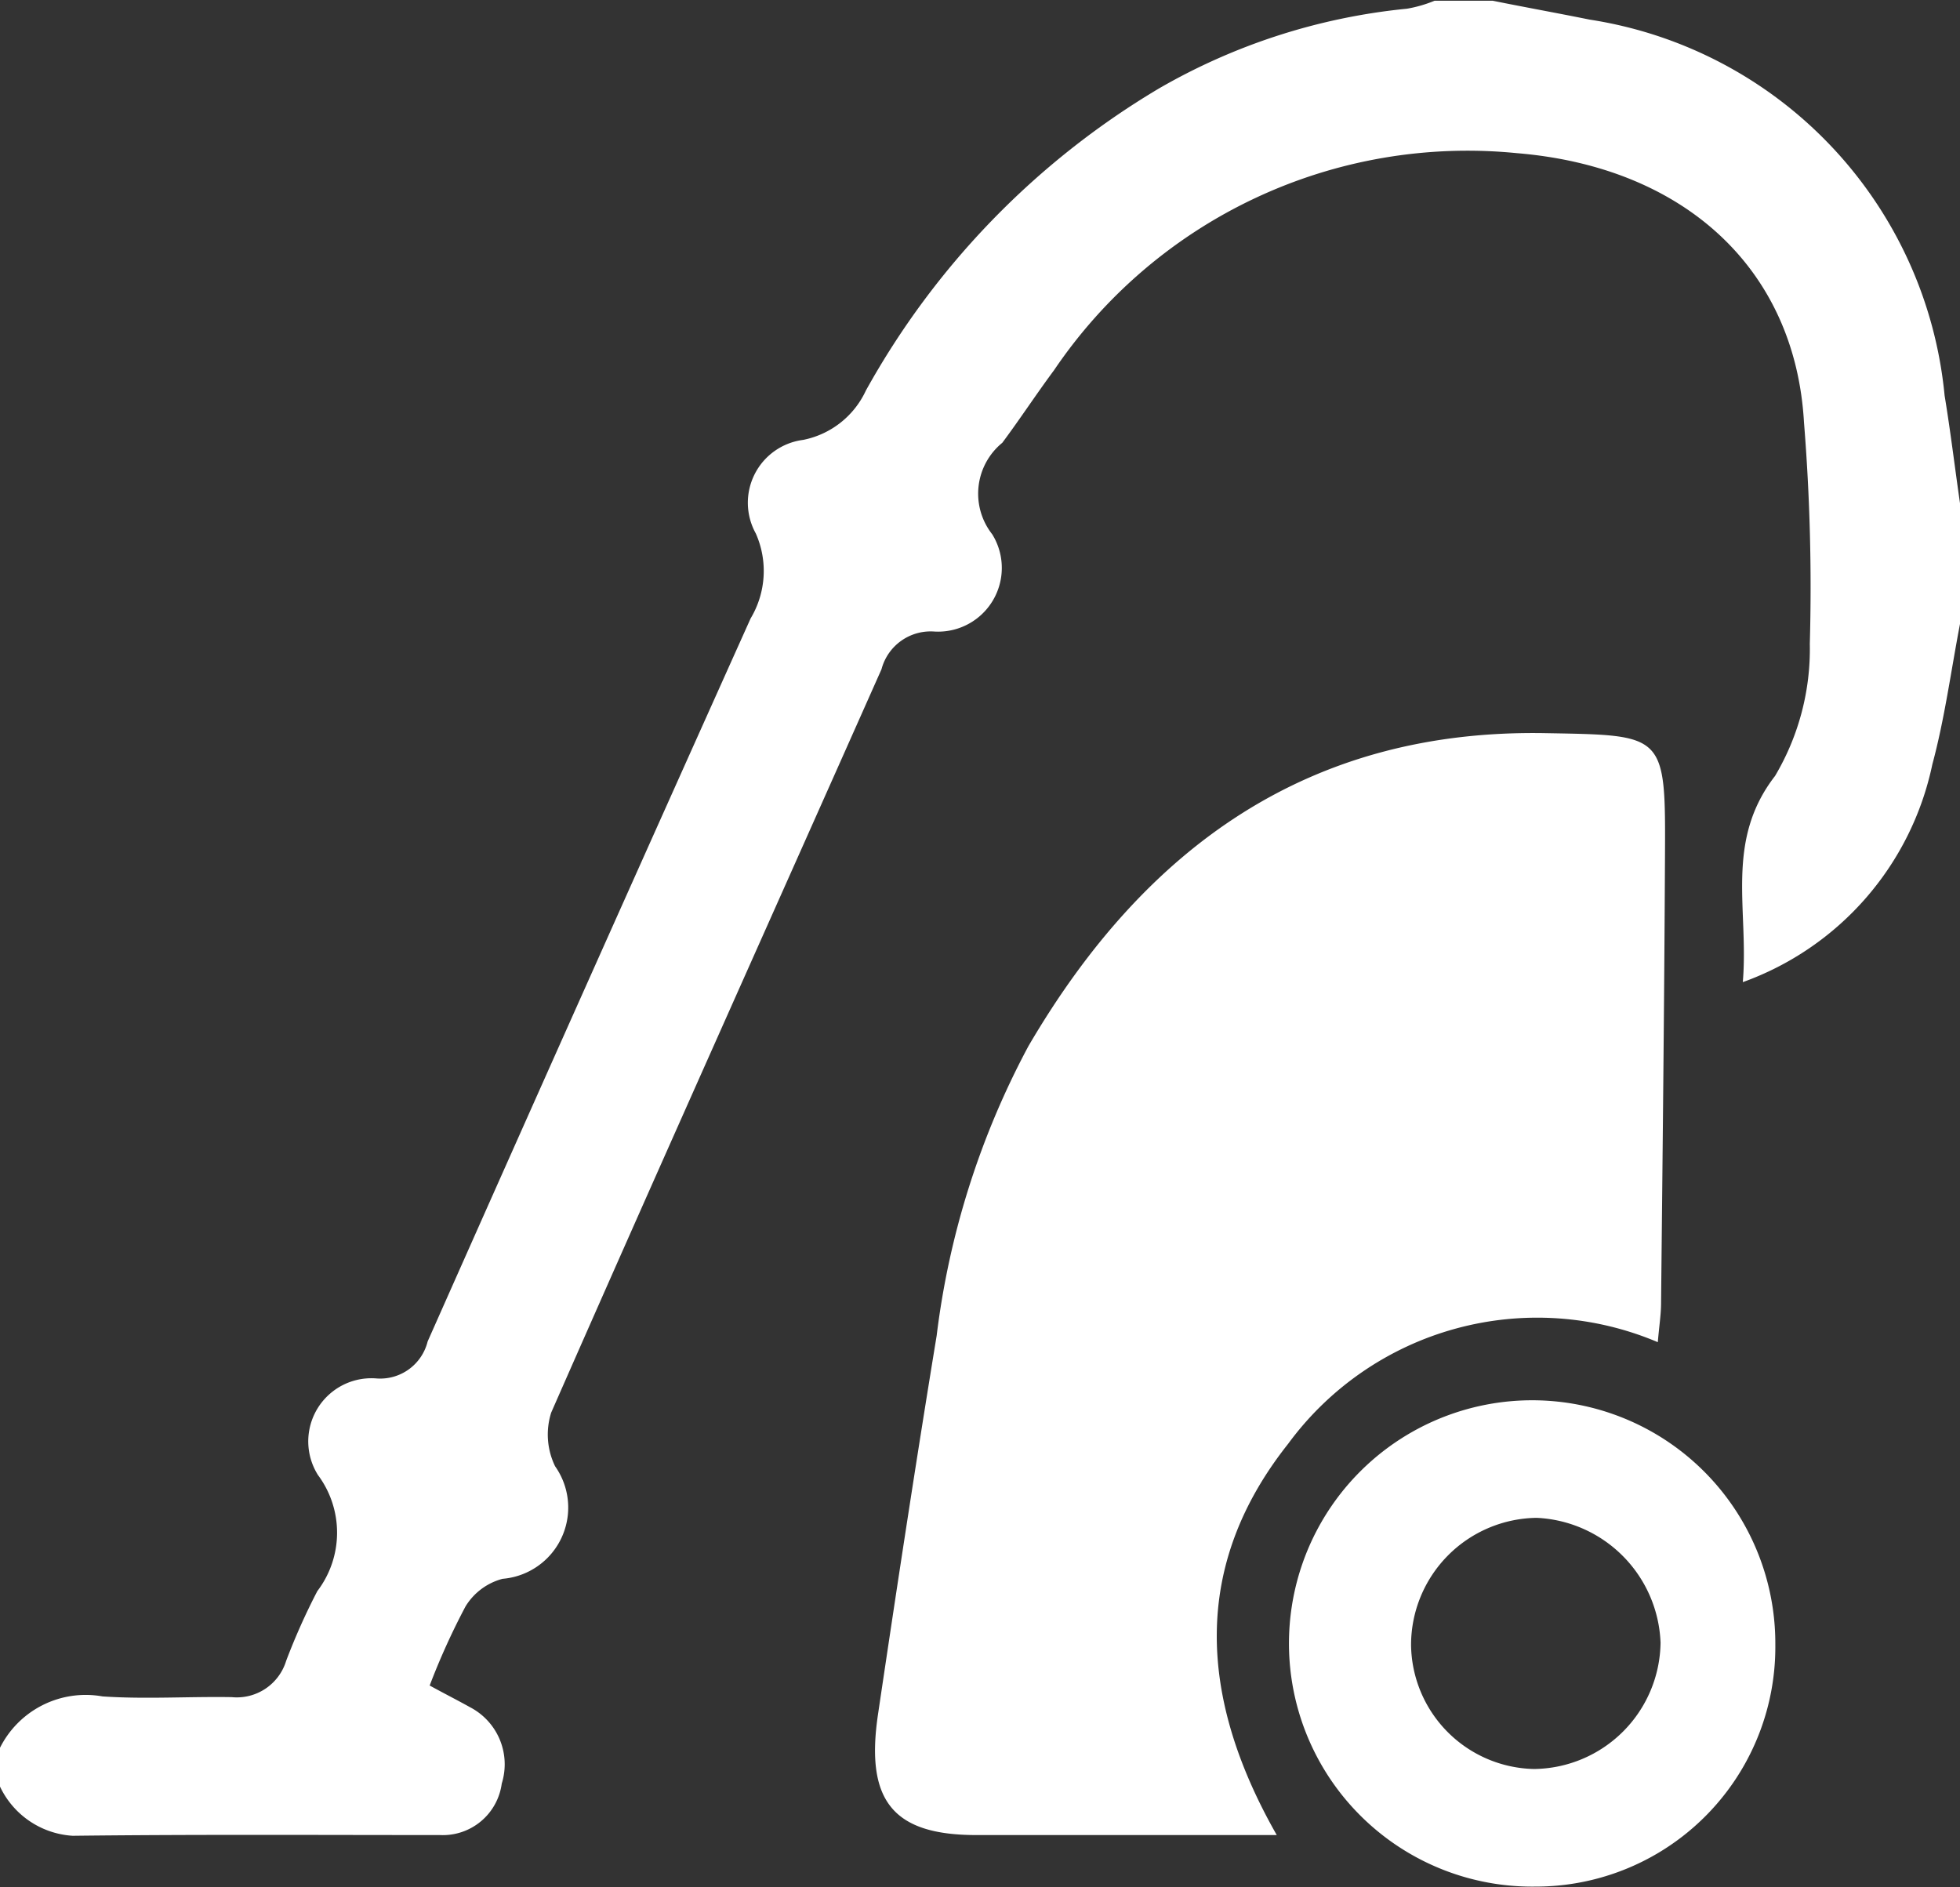
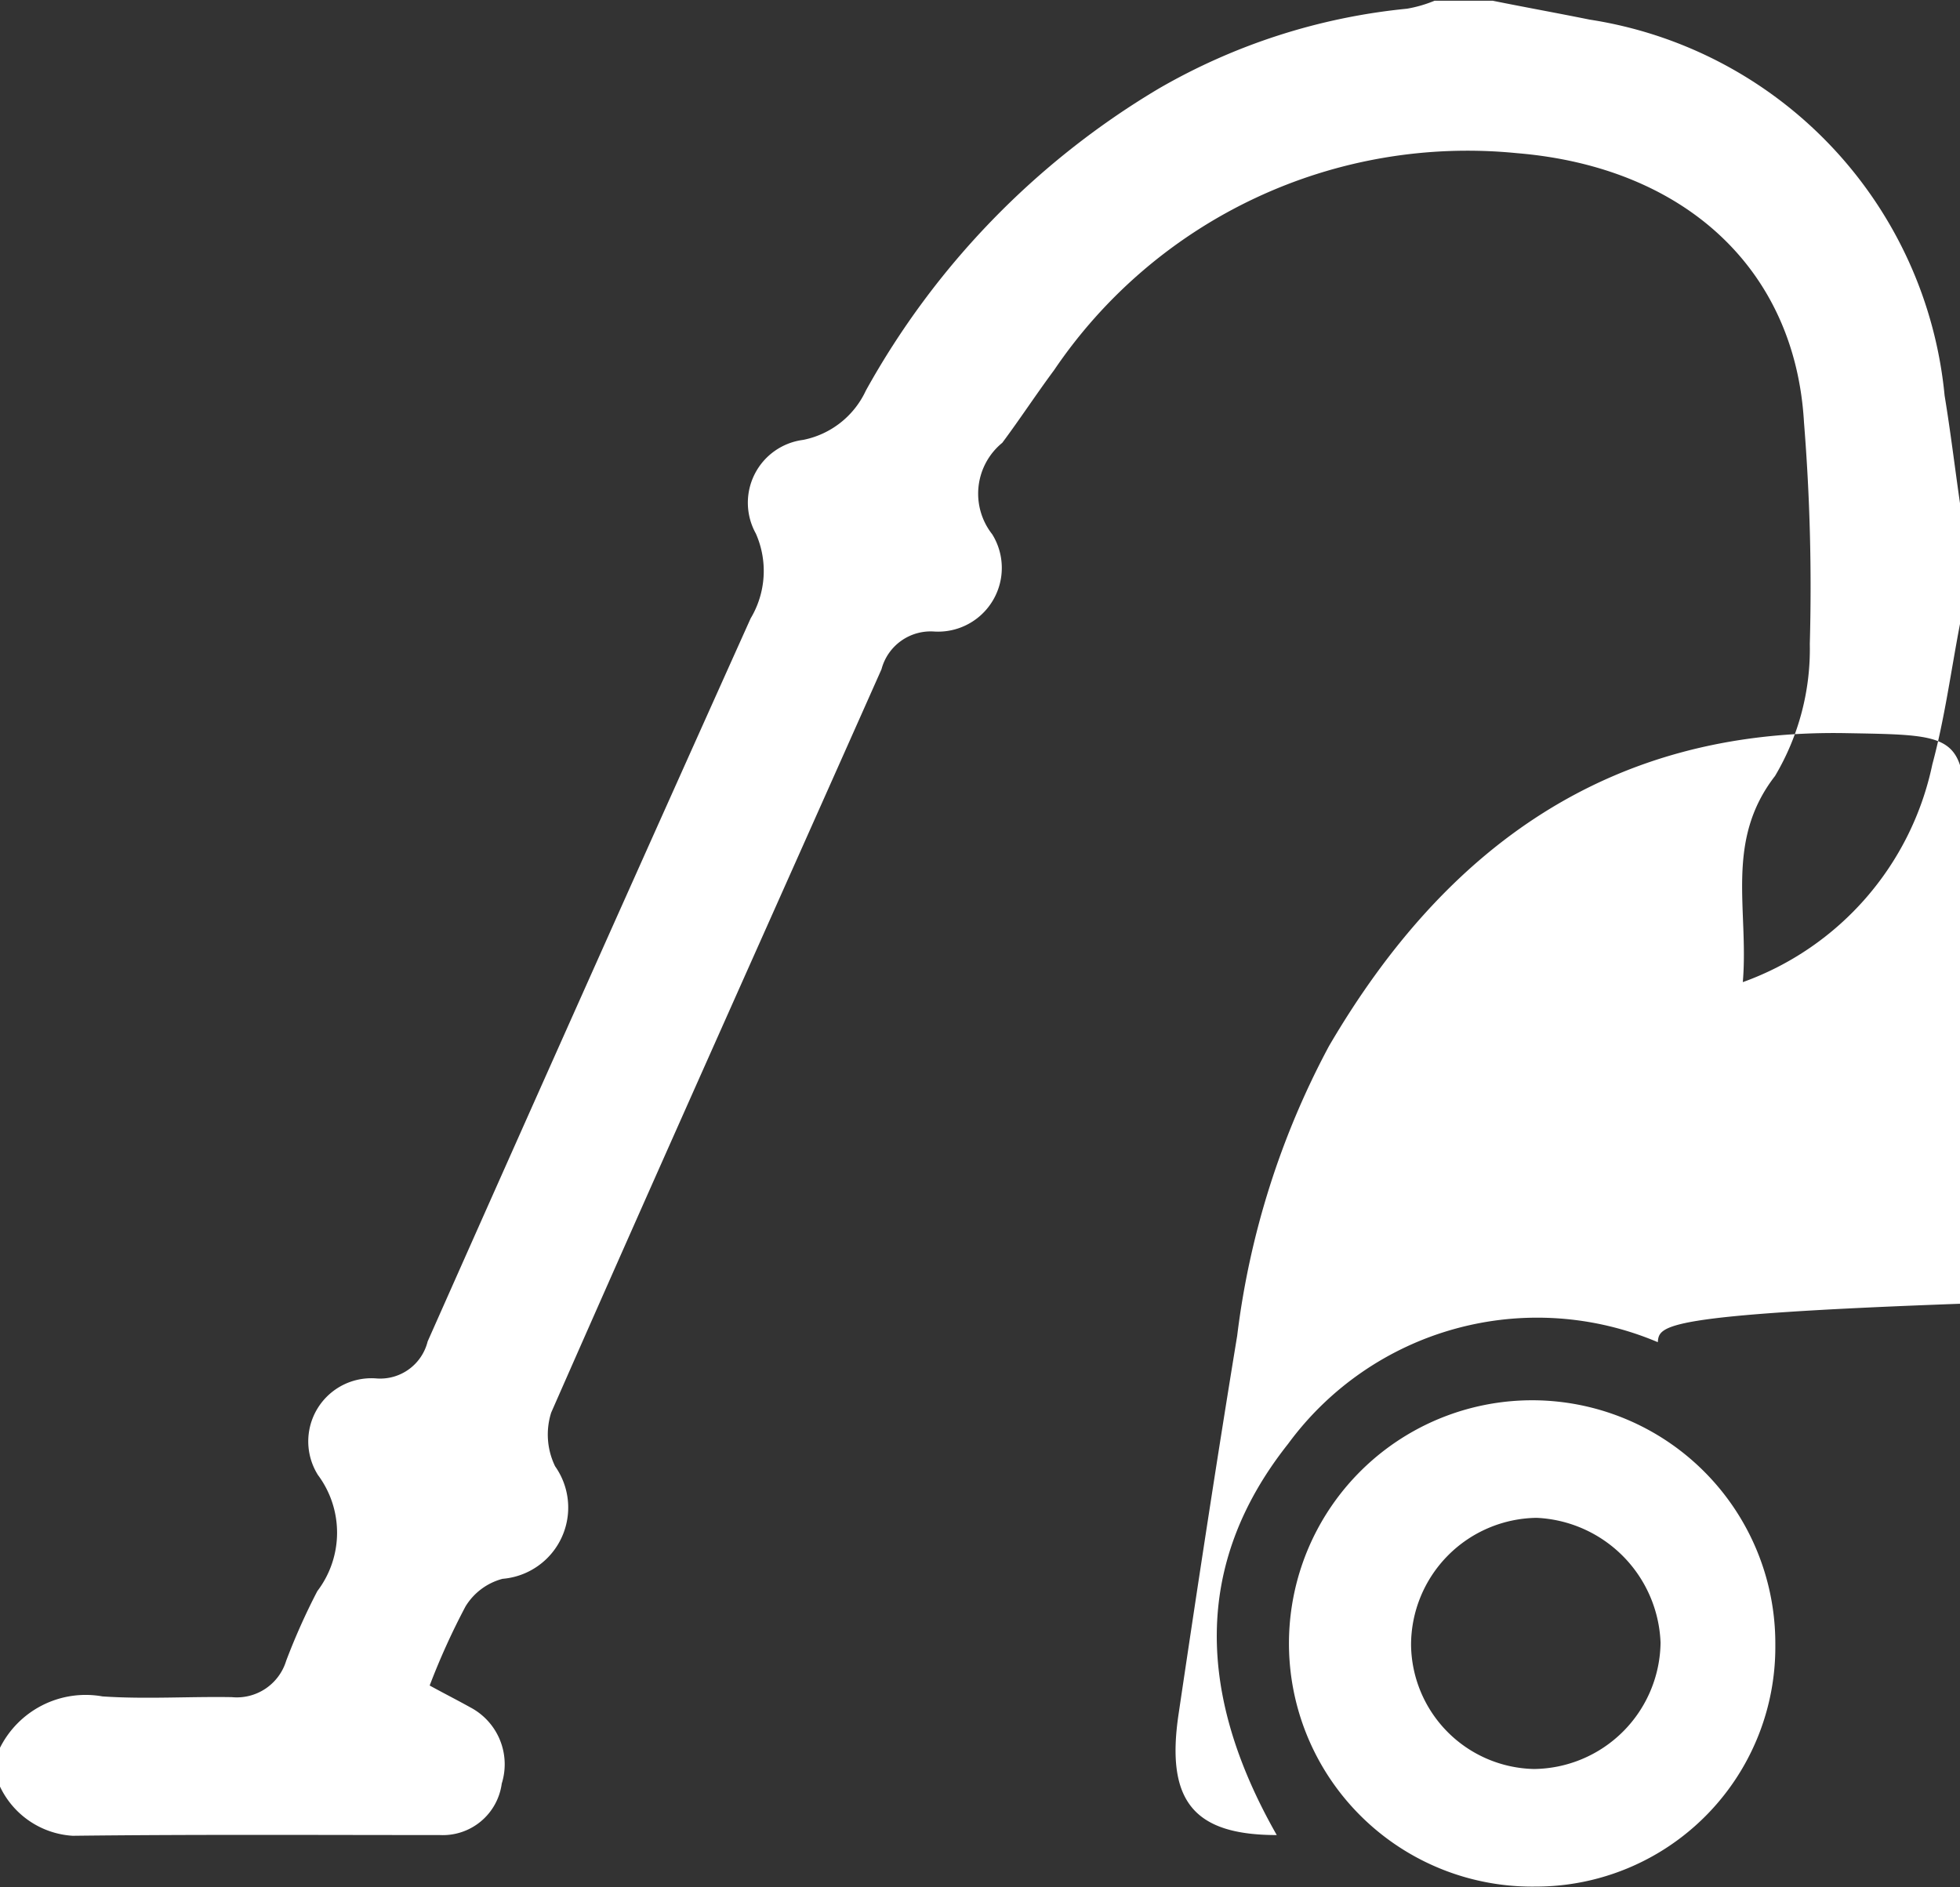
<svg xmlns="http://www.w3.org/2000/svg" width="27" height="26" viewBox="0 0 27 26">
  <rect x="0" y="0" width="27" height="26" fill="#333333" stroke="none" />
  <defs>
    <style>
      .cls-1 {
        fill: #fff;
        fill-rule: evenodd;
      }
    </style>
  </defs>
-   <path id="carpet-cleaning.svg" class="cls-1" d="M668.989,4014.1a1.32,1.32,0,0,1,1.423-.73c0.591,0.04,1.187,0,1.78.01a0.711,0.711,0,0,0,.75-0.5,8.991,8.991,0,0,1,.429-0.96,1.329,1.329,0,0,0,.009-1.6,0.87,0.87,0,0,1,.811-1.33,0.673,0.673,0,0,0,.7-0.51q2.211-4.98,4.449-9.96a1.273,1.273,0,0,0,.072-1.17,0.873,0.873,0,0,1,.652-1.29,1.212,1.212,0,0,0,.864-0.68,11.1,11.1,0,0,1,4.035-4.16,8.478,8.478,0,0,1,3.419-1.1,1.781,1.781,0,0,0,.38-0.11h0.8c0.445,0.09.891,0.17,1.335,0.26a5.8,5.8,0,0,1,4.891,5.18c0.081,0.49.142,1,.213,1.49v1.65c-0.125.65-.212,1.31-0.382,1.94a4.075,4.075,0,0,1-2.611,3c0.085-1-.253-1.94.444-2.84a3.425,3.425,0,0,0,.479-1.82,28.306,28.306,0,0,0-.08-3.05c-0.121-2.12-1.653-3.52-3.954-3.71a6.876,6.876,0,0,0-6.377,2.99c-0.245.33-.467,0.67-0.713,1a0.905,0.905,0,0,0-.139,1.26,0.878,0.878,0,0,1-.8,1.34,0.7,0.7,0,0,0-.725.52c-1.516,3.41-3.047,6.82-4.55,10.24a1,1,0,0,0,.054.74,0.985,0.985,0,0,1-.724,1.55,0.852,0.852,0,0,0-.51.38,9.673,9.673,0,0,0-.494,1.09c0.2,0.11.379,0.2,0.558,0.3a0.886,0.886,0,0,1,.435,1.05,0.819,0.819,0,0,1-.854.71c-1.686,0-3.371-.01-5.057.01a1.188,1.188,0,0,1-1.02-.72v-0.47Zm22.848-5.61a4.256,4.256,0,0,0-5.092,1.4c-1.324,1.67-1.245,3.48-.157,5.39h-4.14c-1.145,0-1.532-.47-1.352-1.67,0.258-1.74.523-3.48,0.807-5.21a11.361,11.361,0,0,1,1.265-3.99c1.609-2.75,3.874-4.37,7.124-4.31,1.646,0.03,1.653,0,1.644,1.7-0.01,2.05-.033,4.1-0.054,6.16C691.881,4008.11,691.857,4008.26,691.837,4008.49Zm-1.681,7.5a3.35,3.35,0,1,1,3.3-3.33A3.3,3.3,0,0,1,690.156,4015.99Zm-0.026-1.62a1.763,1.763,0,0,0,1.745-1.74,1.79,1.79,0,0,0-1.707-1.72,1.753,1.753,0,0,0-1.73,1.75A1.731,1.731,0,0,0,690.13,4014.37Z" transform="translate(-669 -3990)" />
+   <path id="carpet-cleaning.svg" class="cls-1" d="M668.989,4014.1a1.32,1.32,0,0,1,1.423-.73c0.591,0.04,1.187,0,1.78.01a0.711,0.711,0,0,0,.75-0.5,8.991,8.991,0,0,1,.429-0.96,1.329,1.329,0,0,0,.009-1.6,0.87,0.87,0,0,1,.811-1.33,0.673,0.673,0,0,0,.7-0.51q2.211-4.98,4.449-9.96a1.273,1.273,0,0,0,.072-1.17,0.873,0.873,0,0,1,.652-1.29,1.212,1.212,0,0,0,.864-0.68,11.1,11.1,0,0,1,4.035-4.16,8.478,8.478,0,0,1,3.419-1.1,1.781,1.781,0,0,0,.38-0.11h0.8c0.445,0.09.891,0.17,1.335,0.26a5.8,5.8,0,0,1,4.891,5.18c0.081,0.49.142,1,.213,1.49v1.65c-0.125.65-.212,1.31-0.382,1.94a4.075,4.075,0,0,1-2.611,3c0.085-1-.253-1.94.444-2.84a3.425,3.425,0,0,0,.479-1.82,28.306,28.306,0,0,0-.08-3.05c-0.121-2.12-1.653-3.52-3.954-3.71a6.876,6.876,0,0,0-6.377,2.99c-0.245.33-.467,0.67-0.713,1a0.905,0.905,0,0,0-.139,1.26,0.878,0.878,0,0,1-.8,1.34,0.7,0.7,0,0,0-.725.52c-1.516,3.41-3.047,6.82-4.55,10.24a1,1,0,0,0,.054.74,0.985,0.985,0,0,1-.724,1.55,0.852,0.852,0,0,0-.51.38,9.673,9.673,0,0,0-.494,1.09c0.2,0.11.379,0.2,0.558,0.3a0.886,0.886,0,0,1,.435,1.05,0.819,0.819,0,0,1-.854.71c-1.686,0-3.371-.01-5.057.01a1.188,1.188,0,0,1-1.02-.72v-0.47Zm22.848-5.61a4.256,4.256,0,0,0-5.092,1.4c-1.324,1.67-1.245,3.48-.157,5.39c-1.145,0-1.532-.47-1.352-1.67,0.258-1.74.523-3.48,0.807-5.21a11.361,11.361,0,0,1,1.265-3.99c1.609-2.75,3.874-4.37,7.124-4.31,1.646,0.03,1.653,0,1.644,1.7-0.01,2.05-.033,4.1-0.054,6.16C691.881,4008.11,691.857,4008.26,691.837,4008.49Zm-1.681,7.5a3.35,3.35,0,1,1,3.3-3.33A3.3,3.3,0,0,1,690.156,4015.99Zm-0.026-1.62a1.763,1.763,0,0,0,1.745-1.74,1.79,1.79,0,0,0-1.707-1.72,1.753,1.753,0,0,0-1.73,1.75A1.731,1.731,0,0,0,690.13,4014.37Z" transform="translate(-669 -3990)" />
</svg>